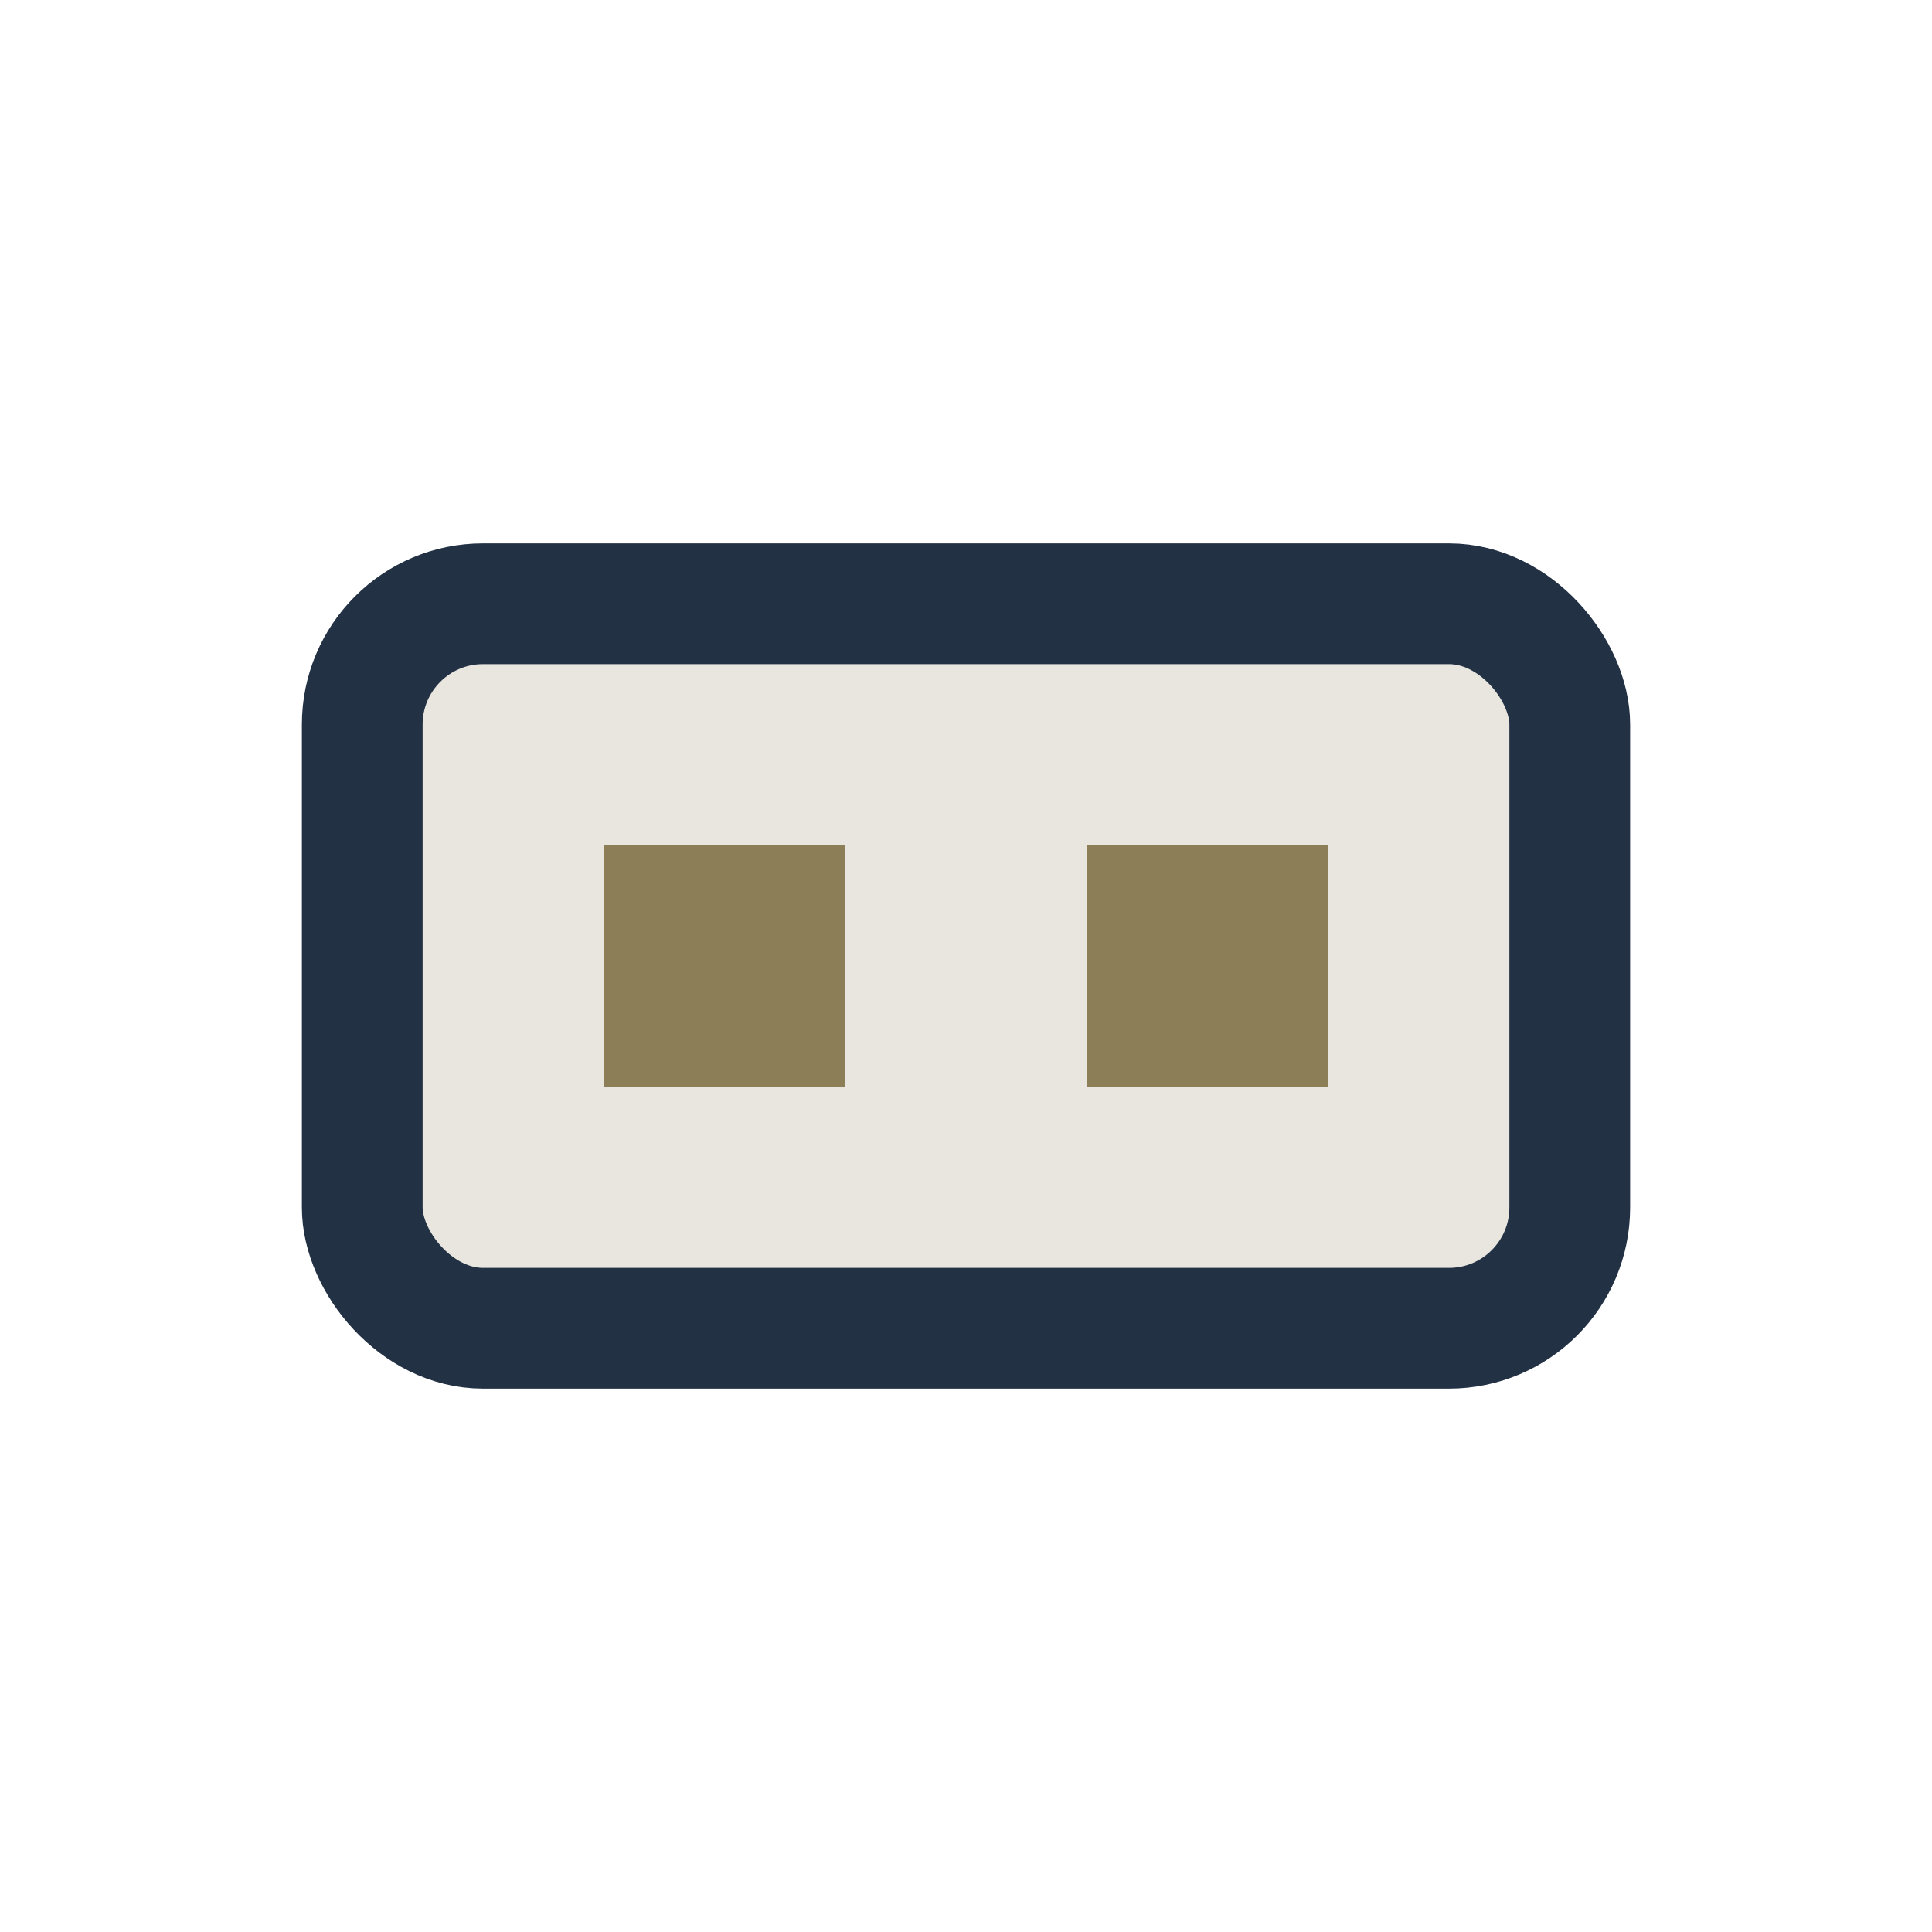
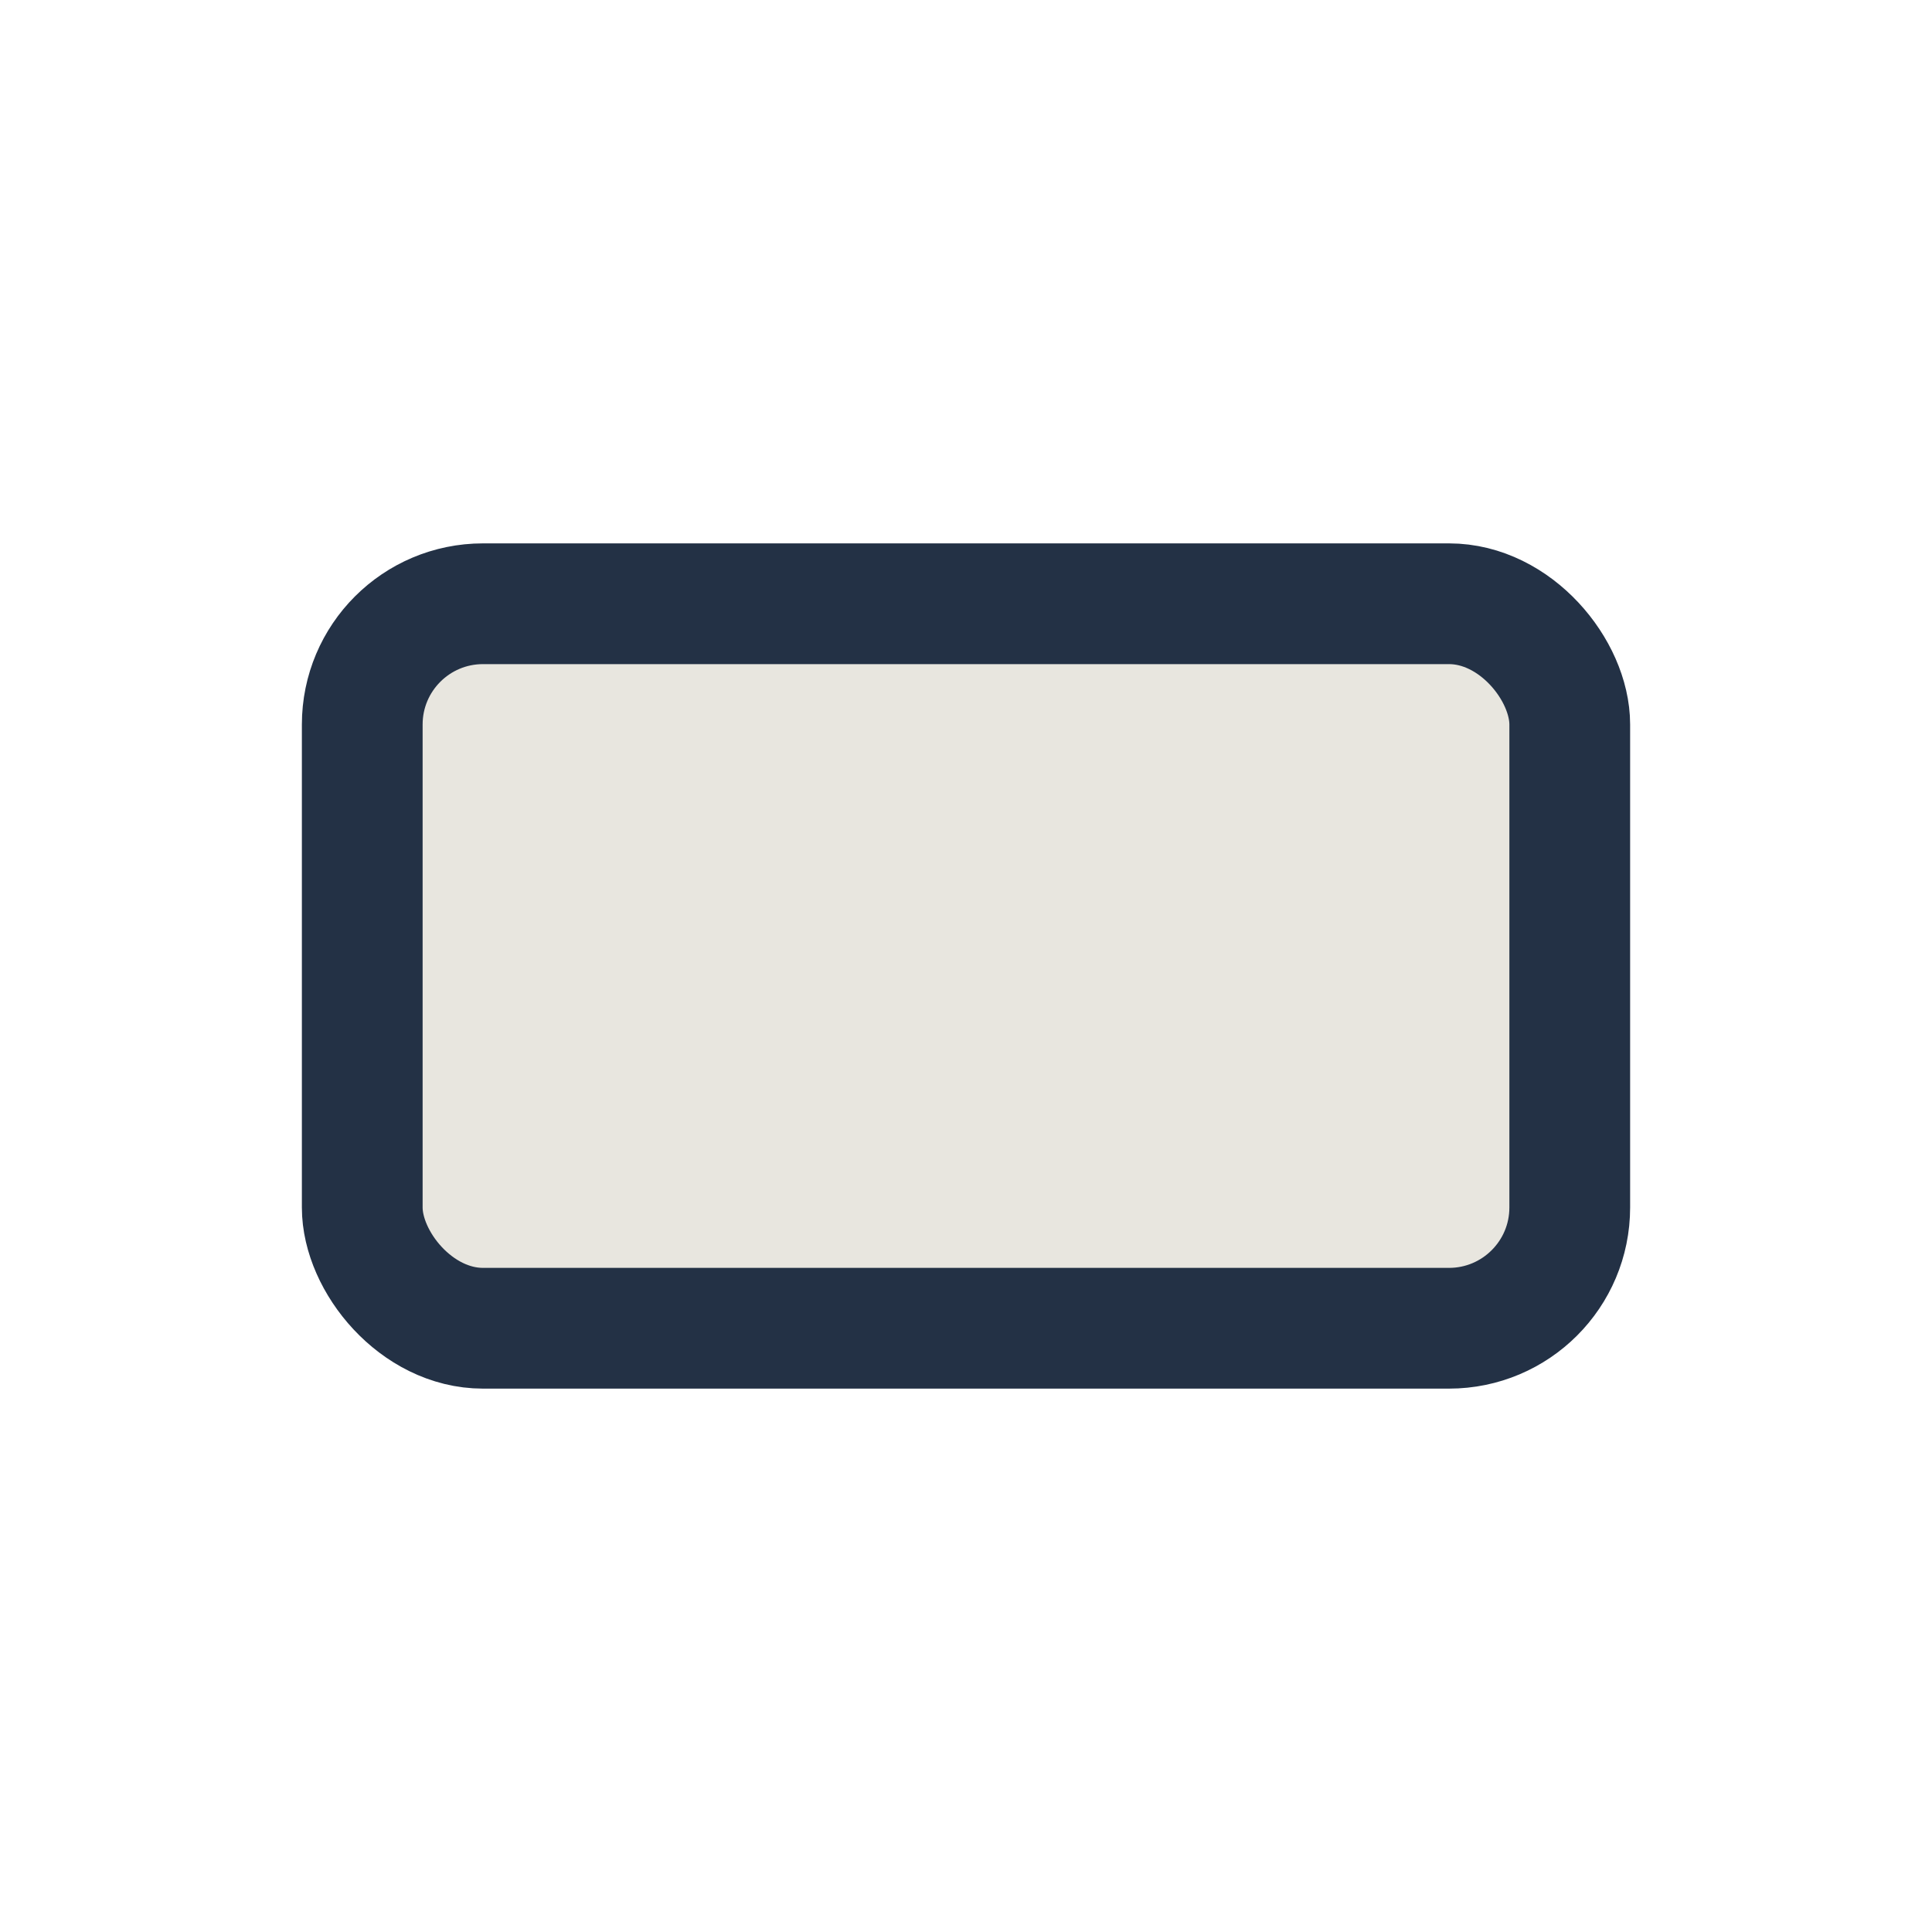
<svg xmlns="http://www.w3.org/2000/svg" width="32" height="32" viewBox="0 0 32 32">
  <rect x="6" y="10" width="20" height="12" rx="2" fill="#E8E6DF" stroke="#233145" stroke-width="2" />
-   <rect x="10" y="14" width="4" height="4" fill="#8C7F57" />
-   <rect x="18" y="14" width="4" height="4" fill="#8C7F57" />
</svg>